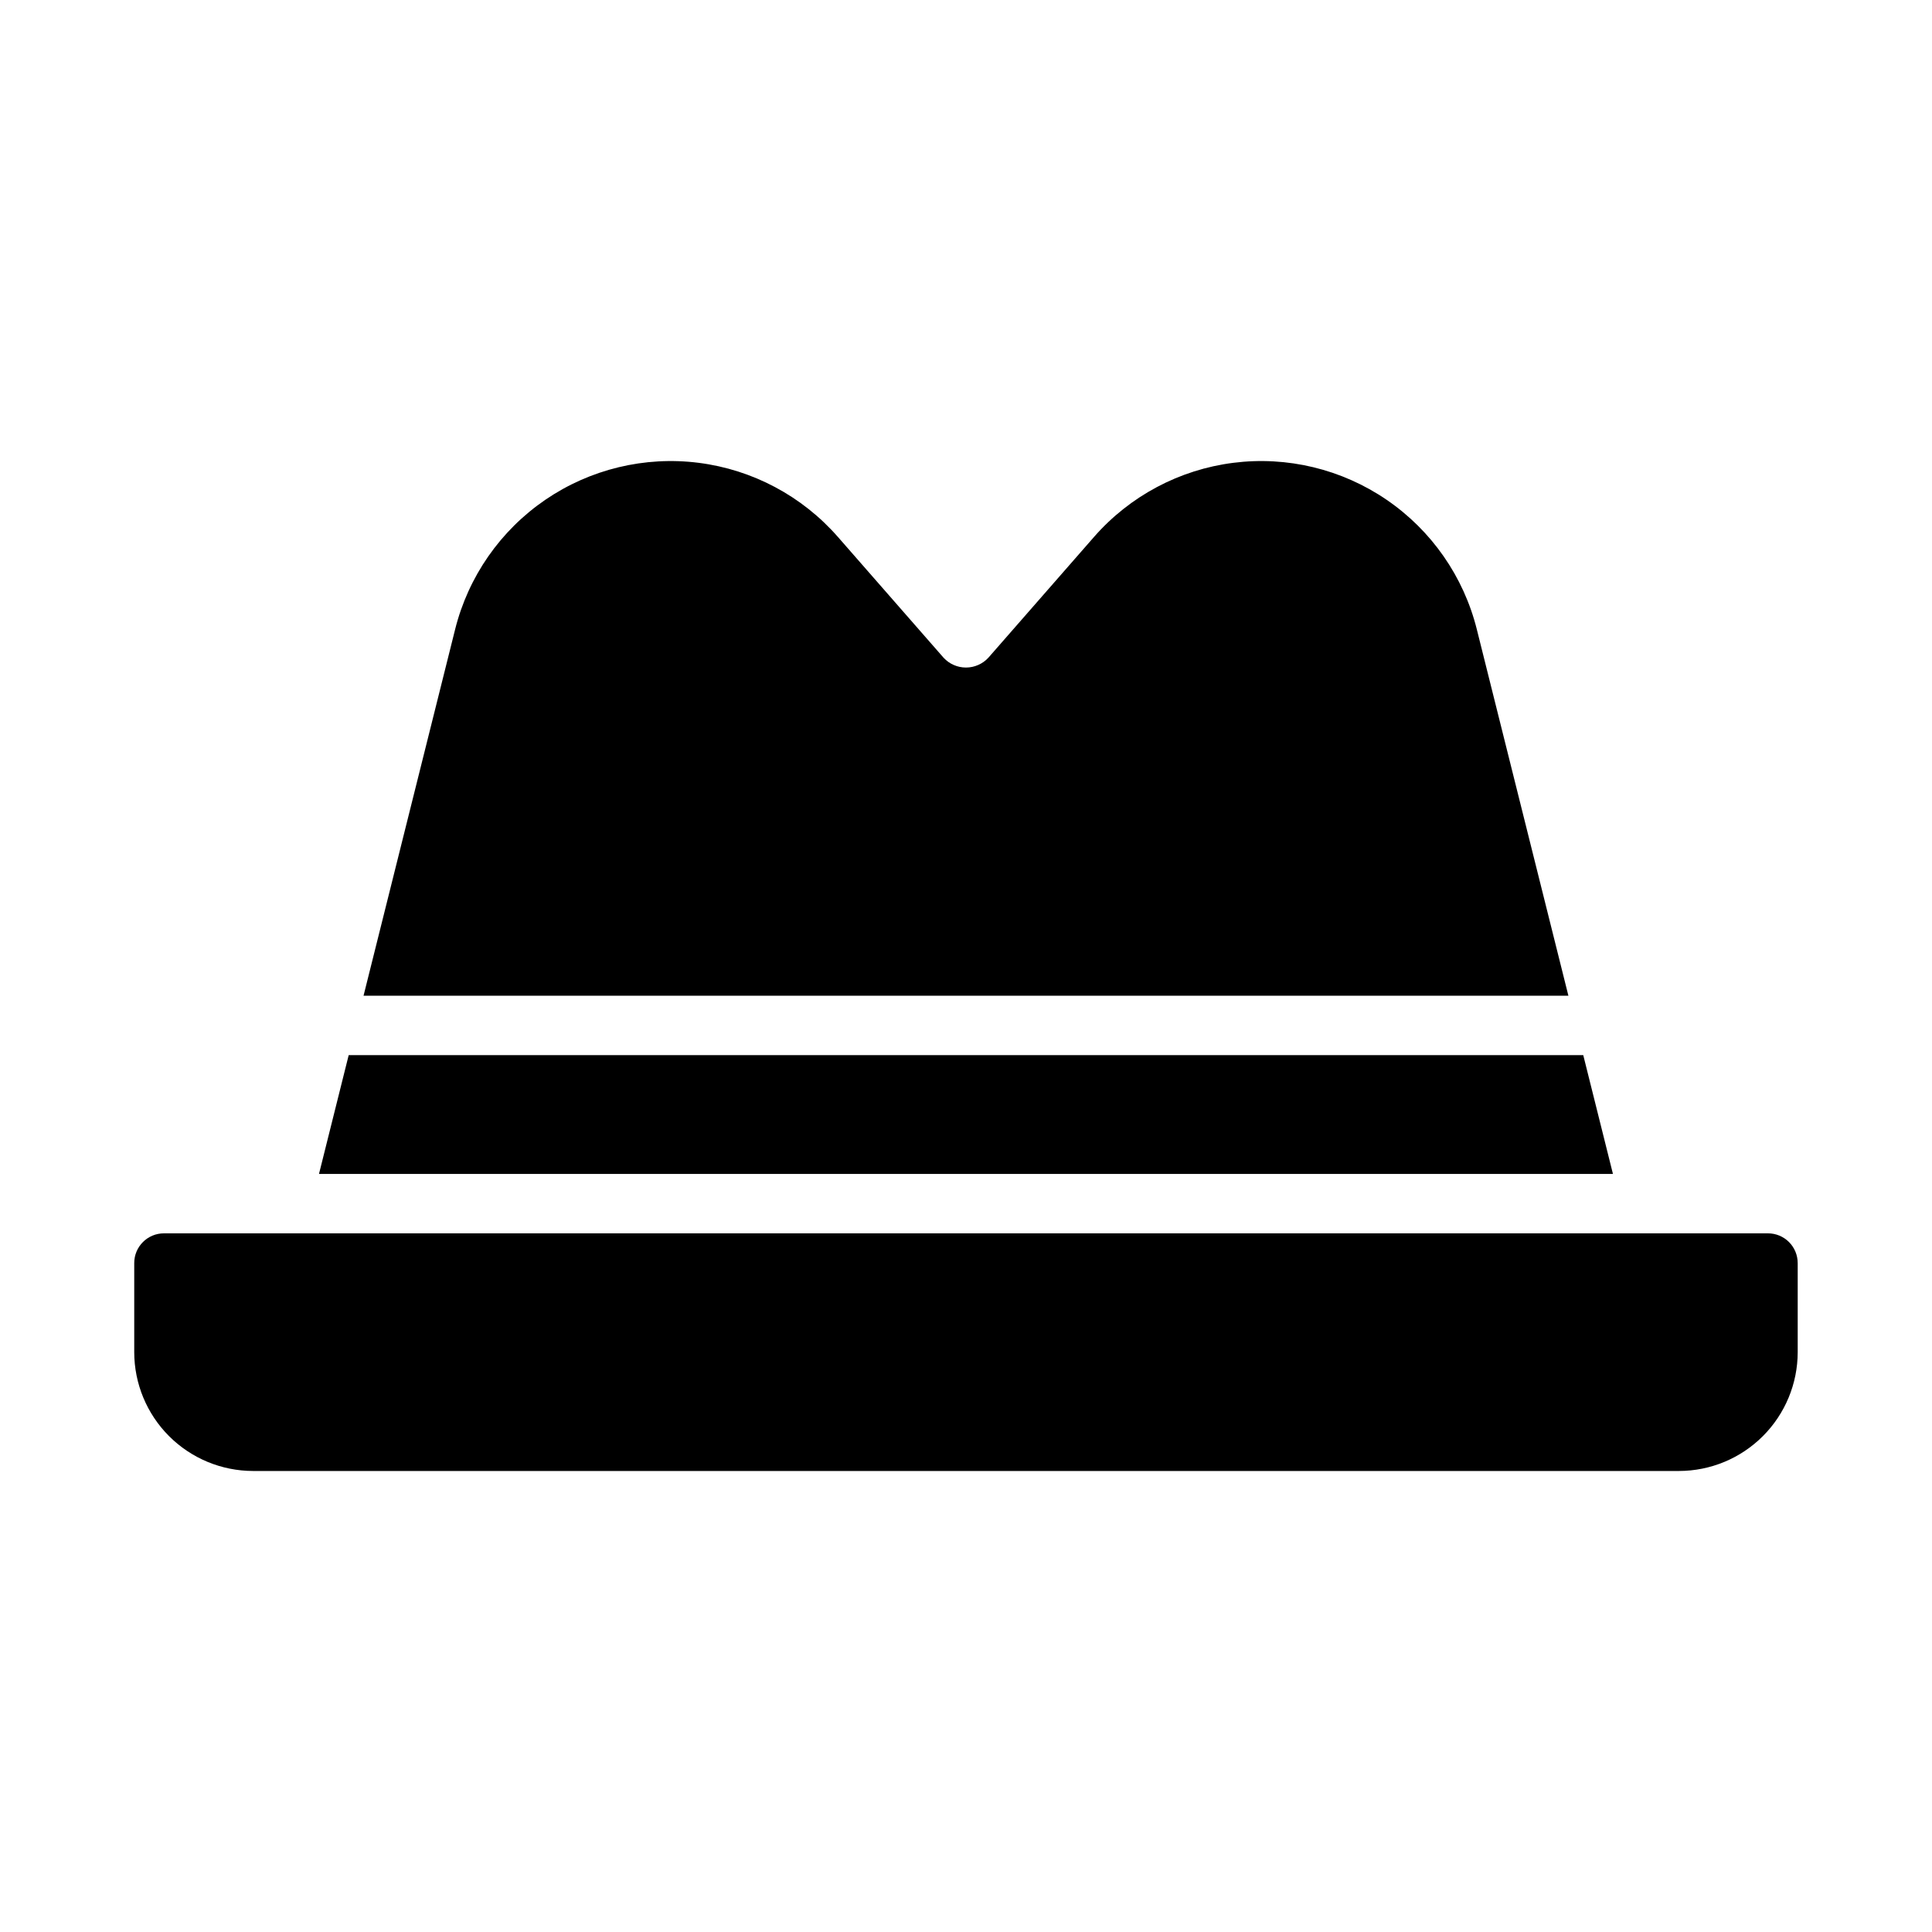
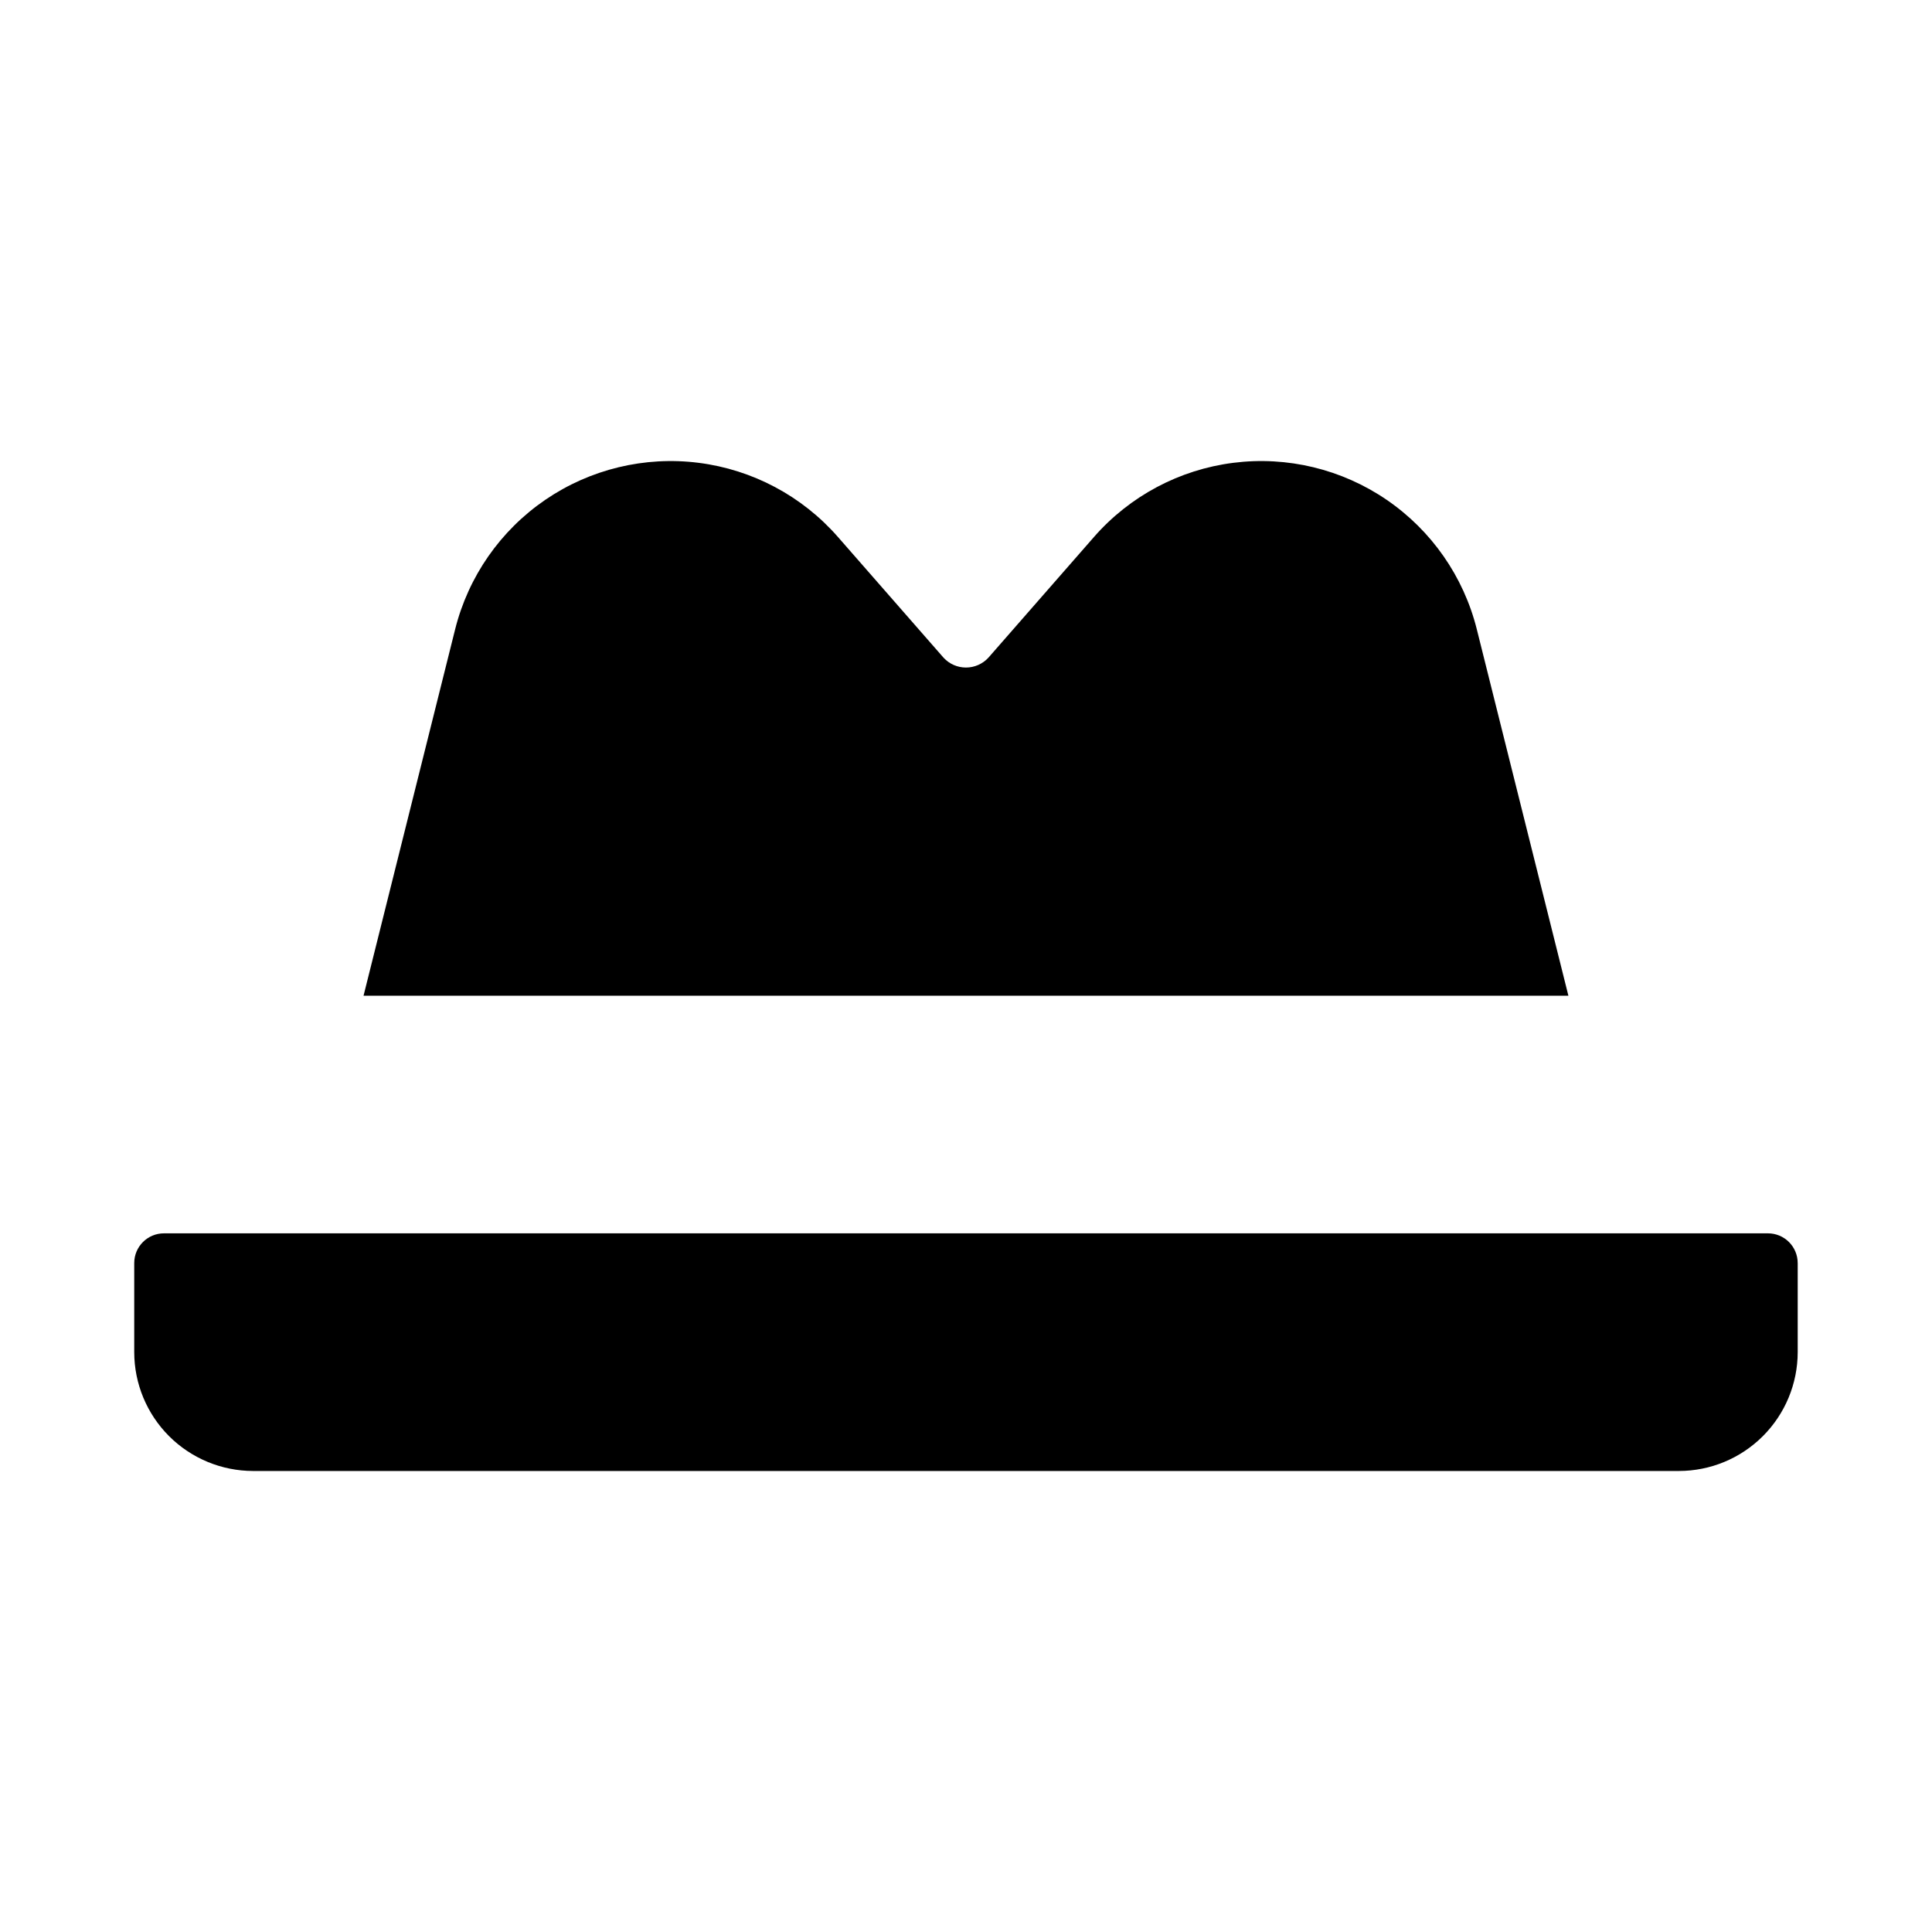
<svg xmlns="http://www.w3.org/2000/svg" fill="#000000" width="800px" height="800px" version="1.1" viewBox="144 144 512 512">
-   <path d="m620.41 478.72v23.617c-0.008 8.348-3.328 16.352-9.23 22.254-5.902 5.906-13.906 9.227-22.258 9.234h-377.86c-8.348-0.012-16.352-3.332-22.258-9.234-5.902-5.902-9.223-13.906-9.23-22.254v-23.617c0-4.348 3.523-7.871 7.871-7.871h425.09c2.09 0 4.09 0.828 5.566 2.305 1.477 1.477 2.305 3.481 2.305 5.566zm-56.832-55.105h-327.17l-7.871 31.488h342.91zm-28.207-112.84c-3.496-13.977-11.996-26.184-23.887-34.316-11.895-8.133-26.355-11.621-40.645-9.809-14.293 1.812-27.426 8.801-36.914 19.645l-28.008 32.02v-0.004c-1.527 1.656-3.676 2.594-5.926 2.594s-4.398-0.938-5.926-2.594l-28.012-32.02v0.004c-9.488-10.844-22.617-17.832-36.91-19.645-14.293-1.809-28.754 1.684-40.645 9.812-11.891 8.133-20.387 20.344-23.883 34.32l-24.273 97.094h319.3z" />
+   <path d="m620.41 478.72v23.617c-0.008 8.348-3.328 16.352-9.23 22.254-5.902 5.906-13.906 9.227-22.258 9.234h-377.86c-8.348-0.012-16.352-3.332-22.258-9.234-5.902-5.902-9.223-13.906-9.23-22.254v-23.617c0-4.348 3.523-7.871 7.871-7.871h425.09c2.09 0 4.09 0.828 5.566 2.305 1.477 1.477 2.305 3.481 2.305 5.566zm-56.832-55.105h-327.17h342.91zm-28.207-112.84c-3.496-13.977-11.996-26.184-23.887-34.316-11.895-8.133-26.355-11.621-40.645-9.809-14.293 1.812-27.426 8.801-36.914 19.645l-28.008 32.02v-0.004c-1.527 1.656-3.676 2.594-5.926 2.594s-4.398-0.938-5.926-2.594l-28.012-32.02v0.004c-9.488-10.844-22.617-17.832-36.91-19.645-14.293-1.809-28.754 1.684-40.645 9.812-11.891 8.133-20.387 20.344-23.883 34.32l-24.273 97.094h319.3z" />
</svg>